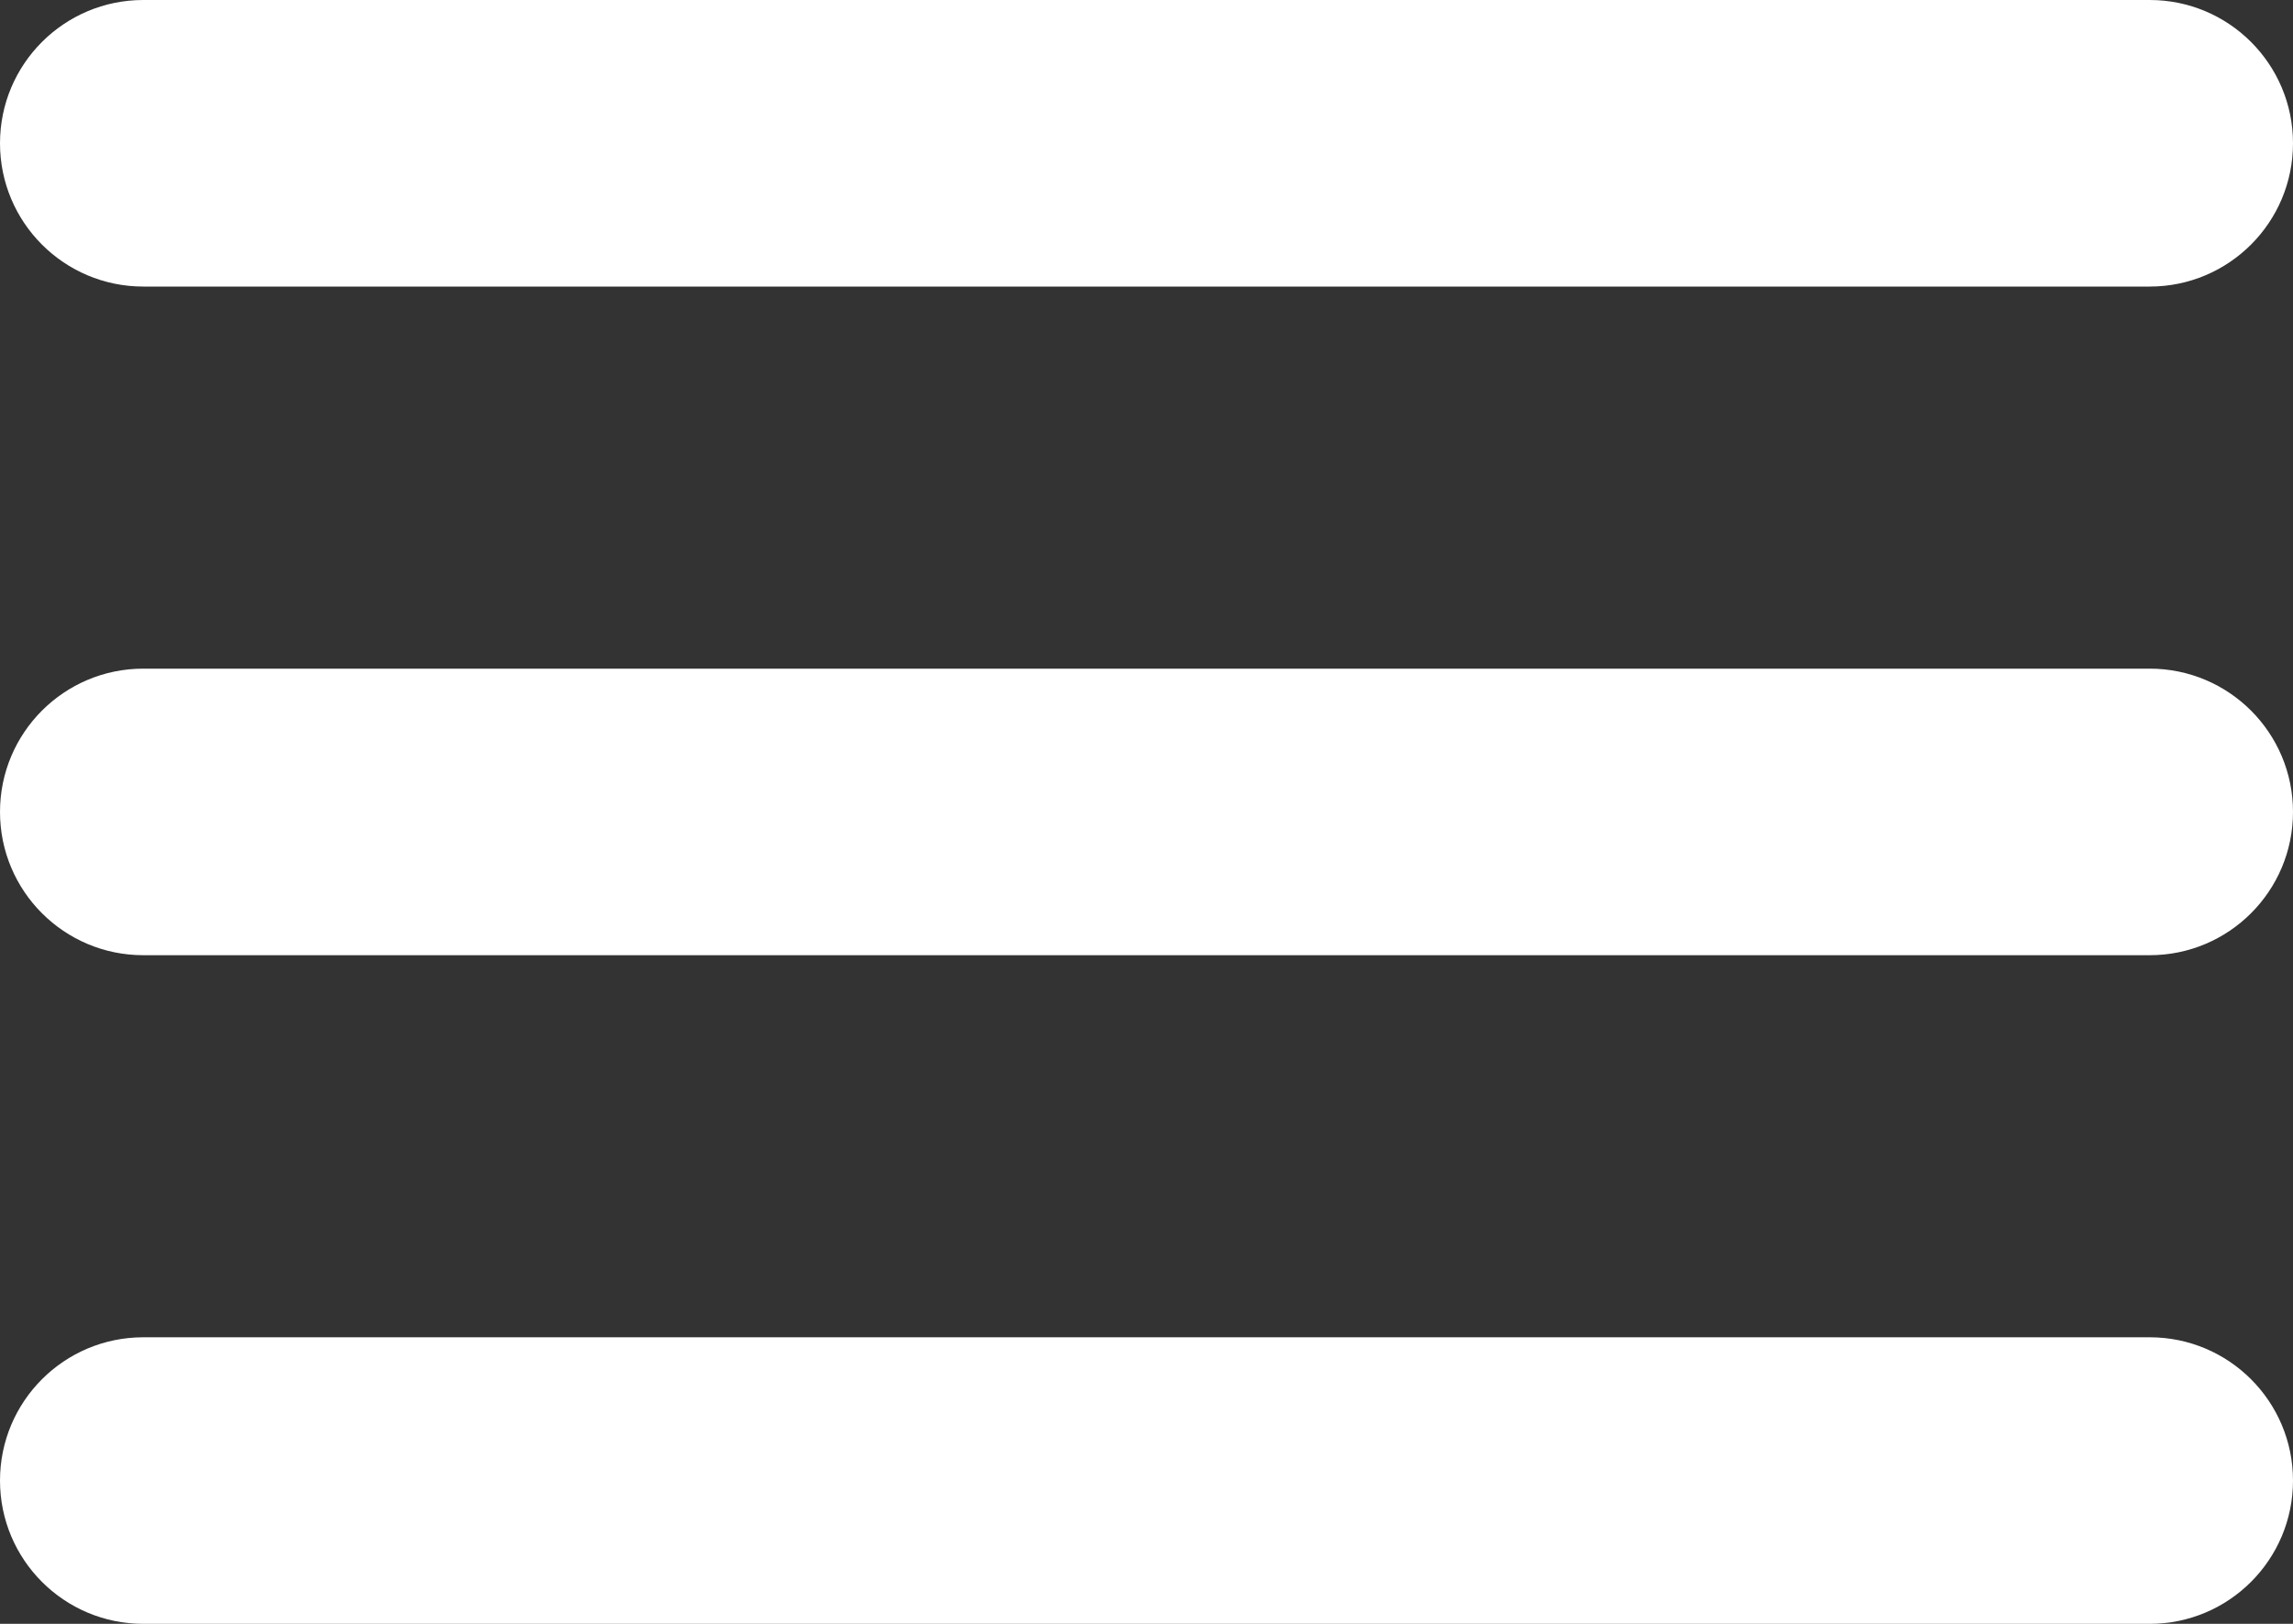
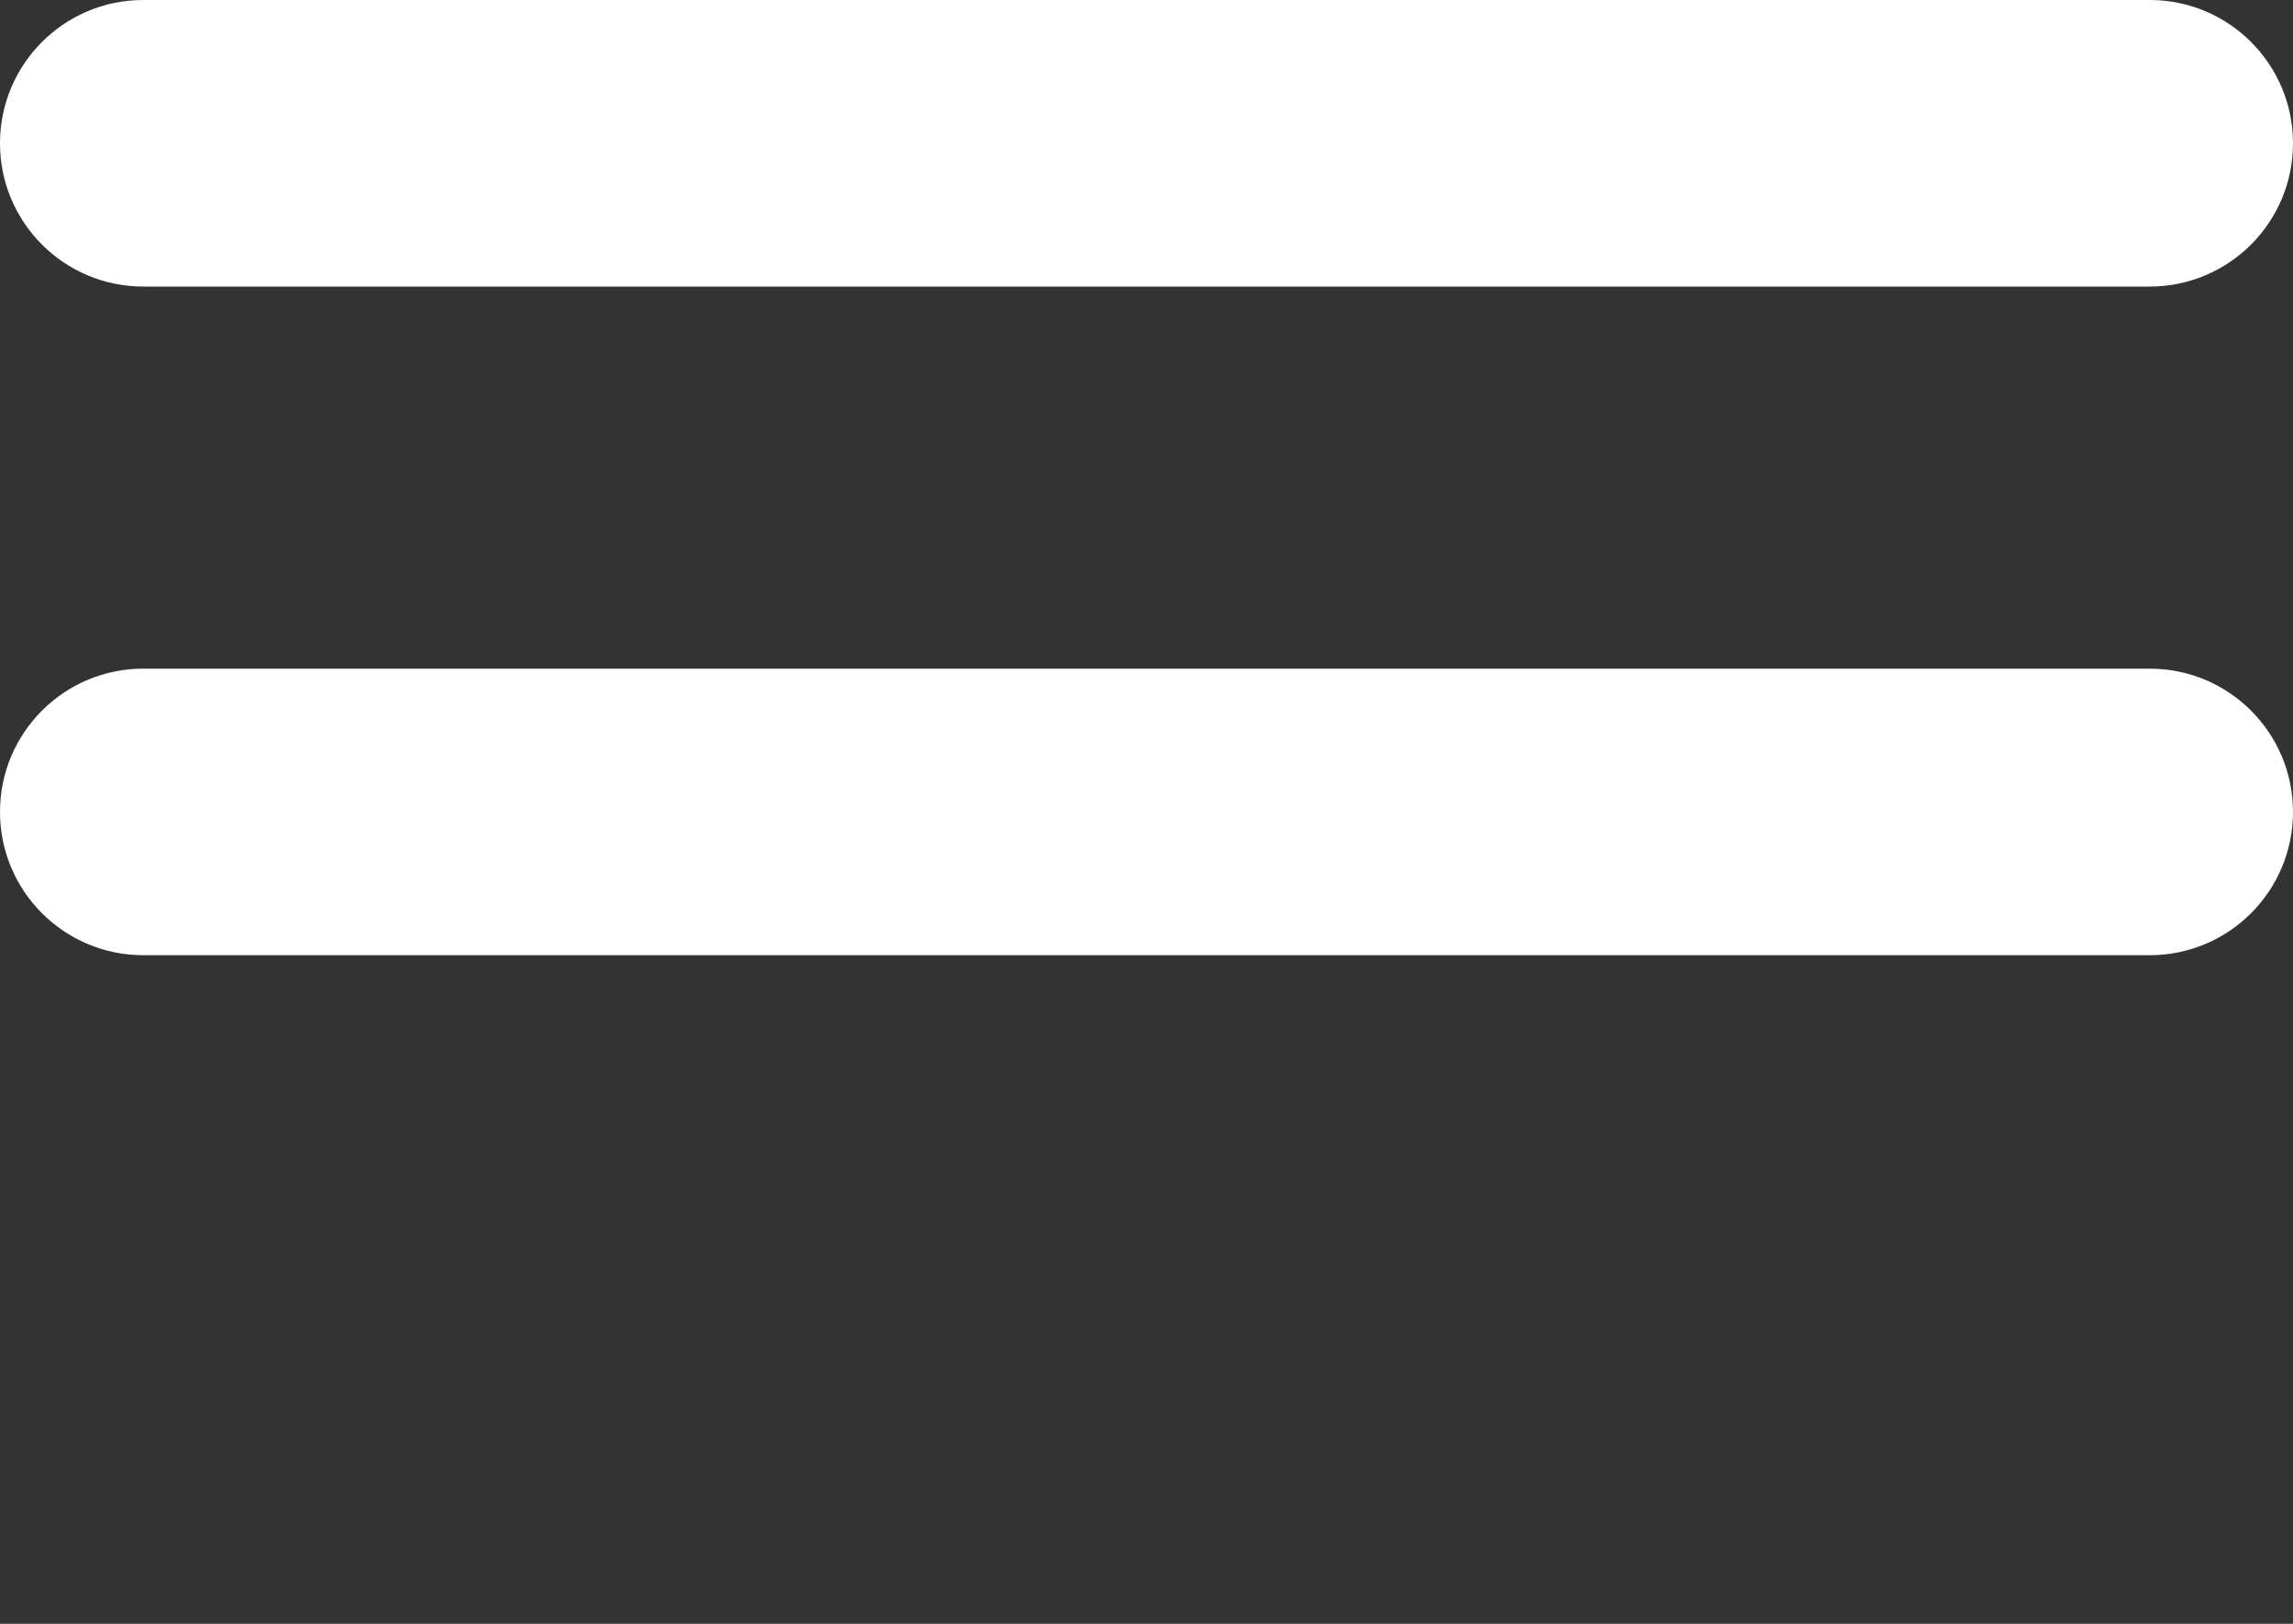
<svg xmlns="http://www.w3.org/2000/svg" fill="#ffffff" height="34" preserveAspectRatio="xMidYMid meet" version="1" viewBox="0.0 0.0 48.0 34.0" width="48" zoomAndPan="magnify">
  <rect x="0.0" y="0.0" width="48.0" height="34.0" fill="#333333" stroke="none" />
  <g id="change1_1">
    <path d="M45,14H3c-1.657,0-3,1.343-3,3s1.343,3,3,3h42c1.657,0,3-1.343,3-3S46.657,14,45,14z" />
-     <path d="M45,28H3c-1.657,0-3,1.343-3,3s1.343,3,3,3h42c1.657,0,3-1.343,3-3S46.657,28,45,28z" />
    <path d="M3,6h42c1.657,0,3-1.343,3-3s-1.343-3-3-3H3C1.343,0,0,1.343,0,3S1.343,6,3,6z" />
  </g>
</svg>